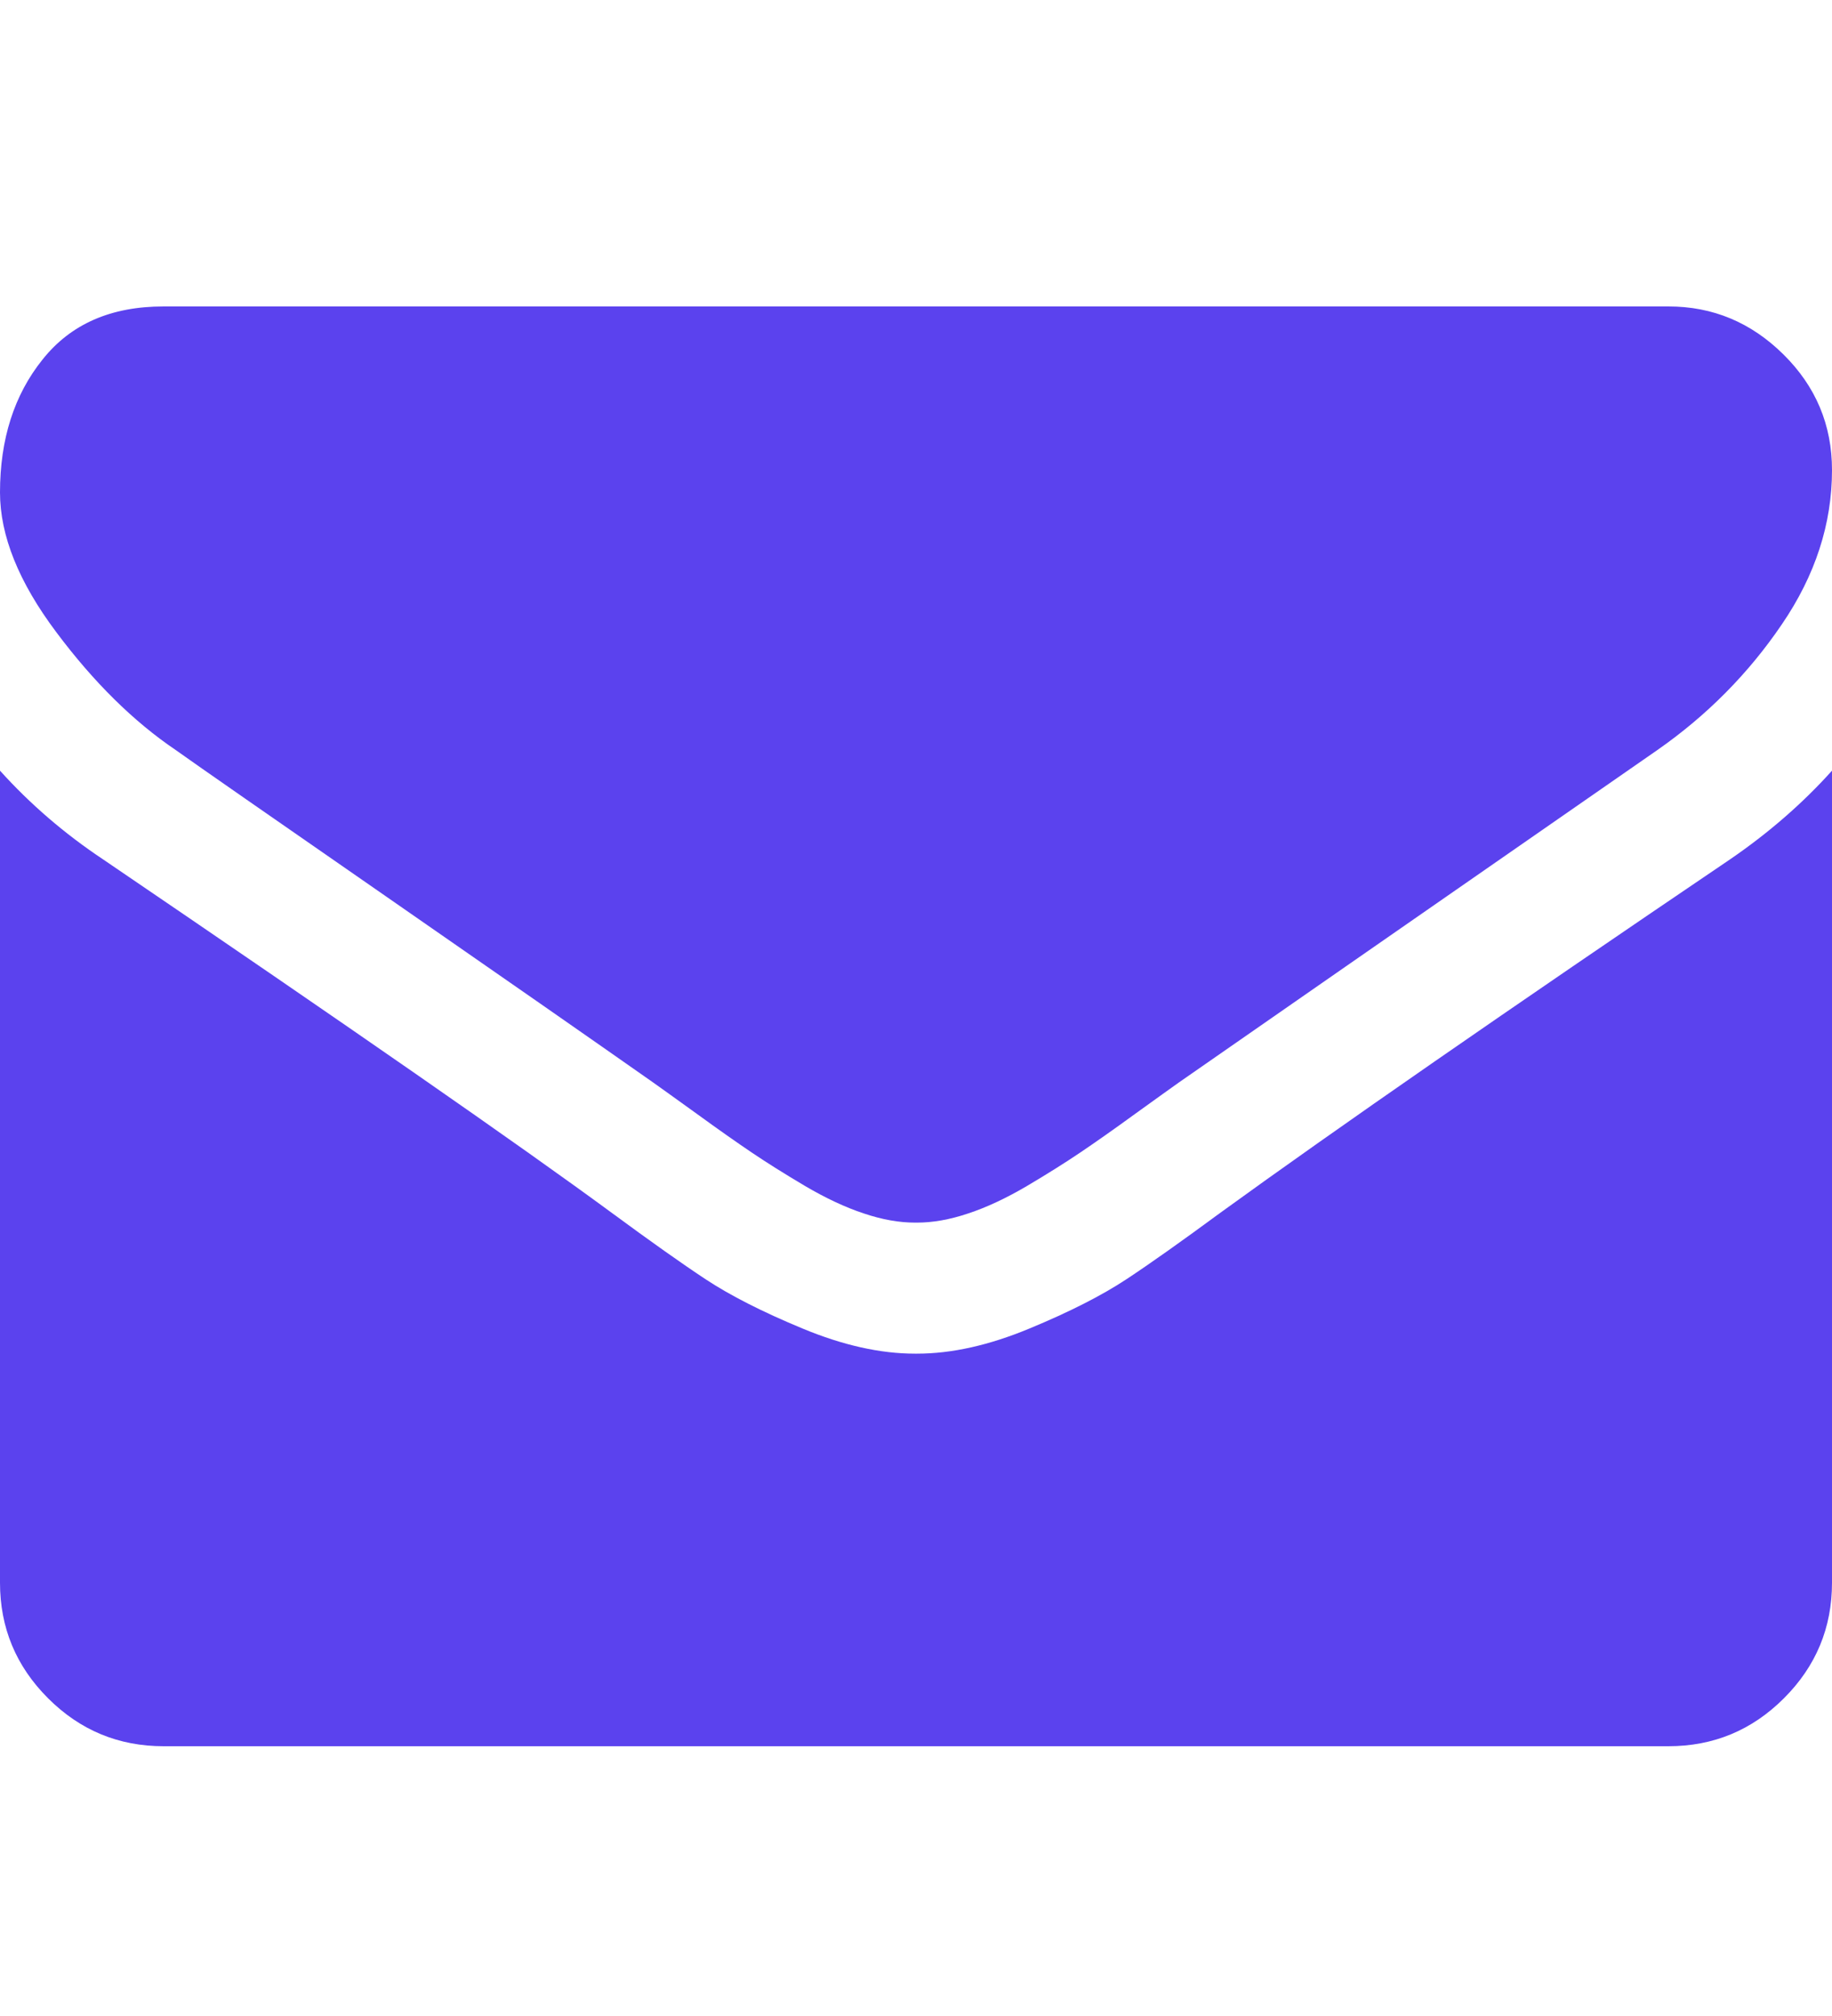
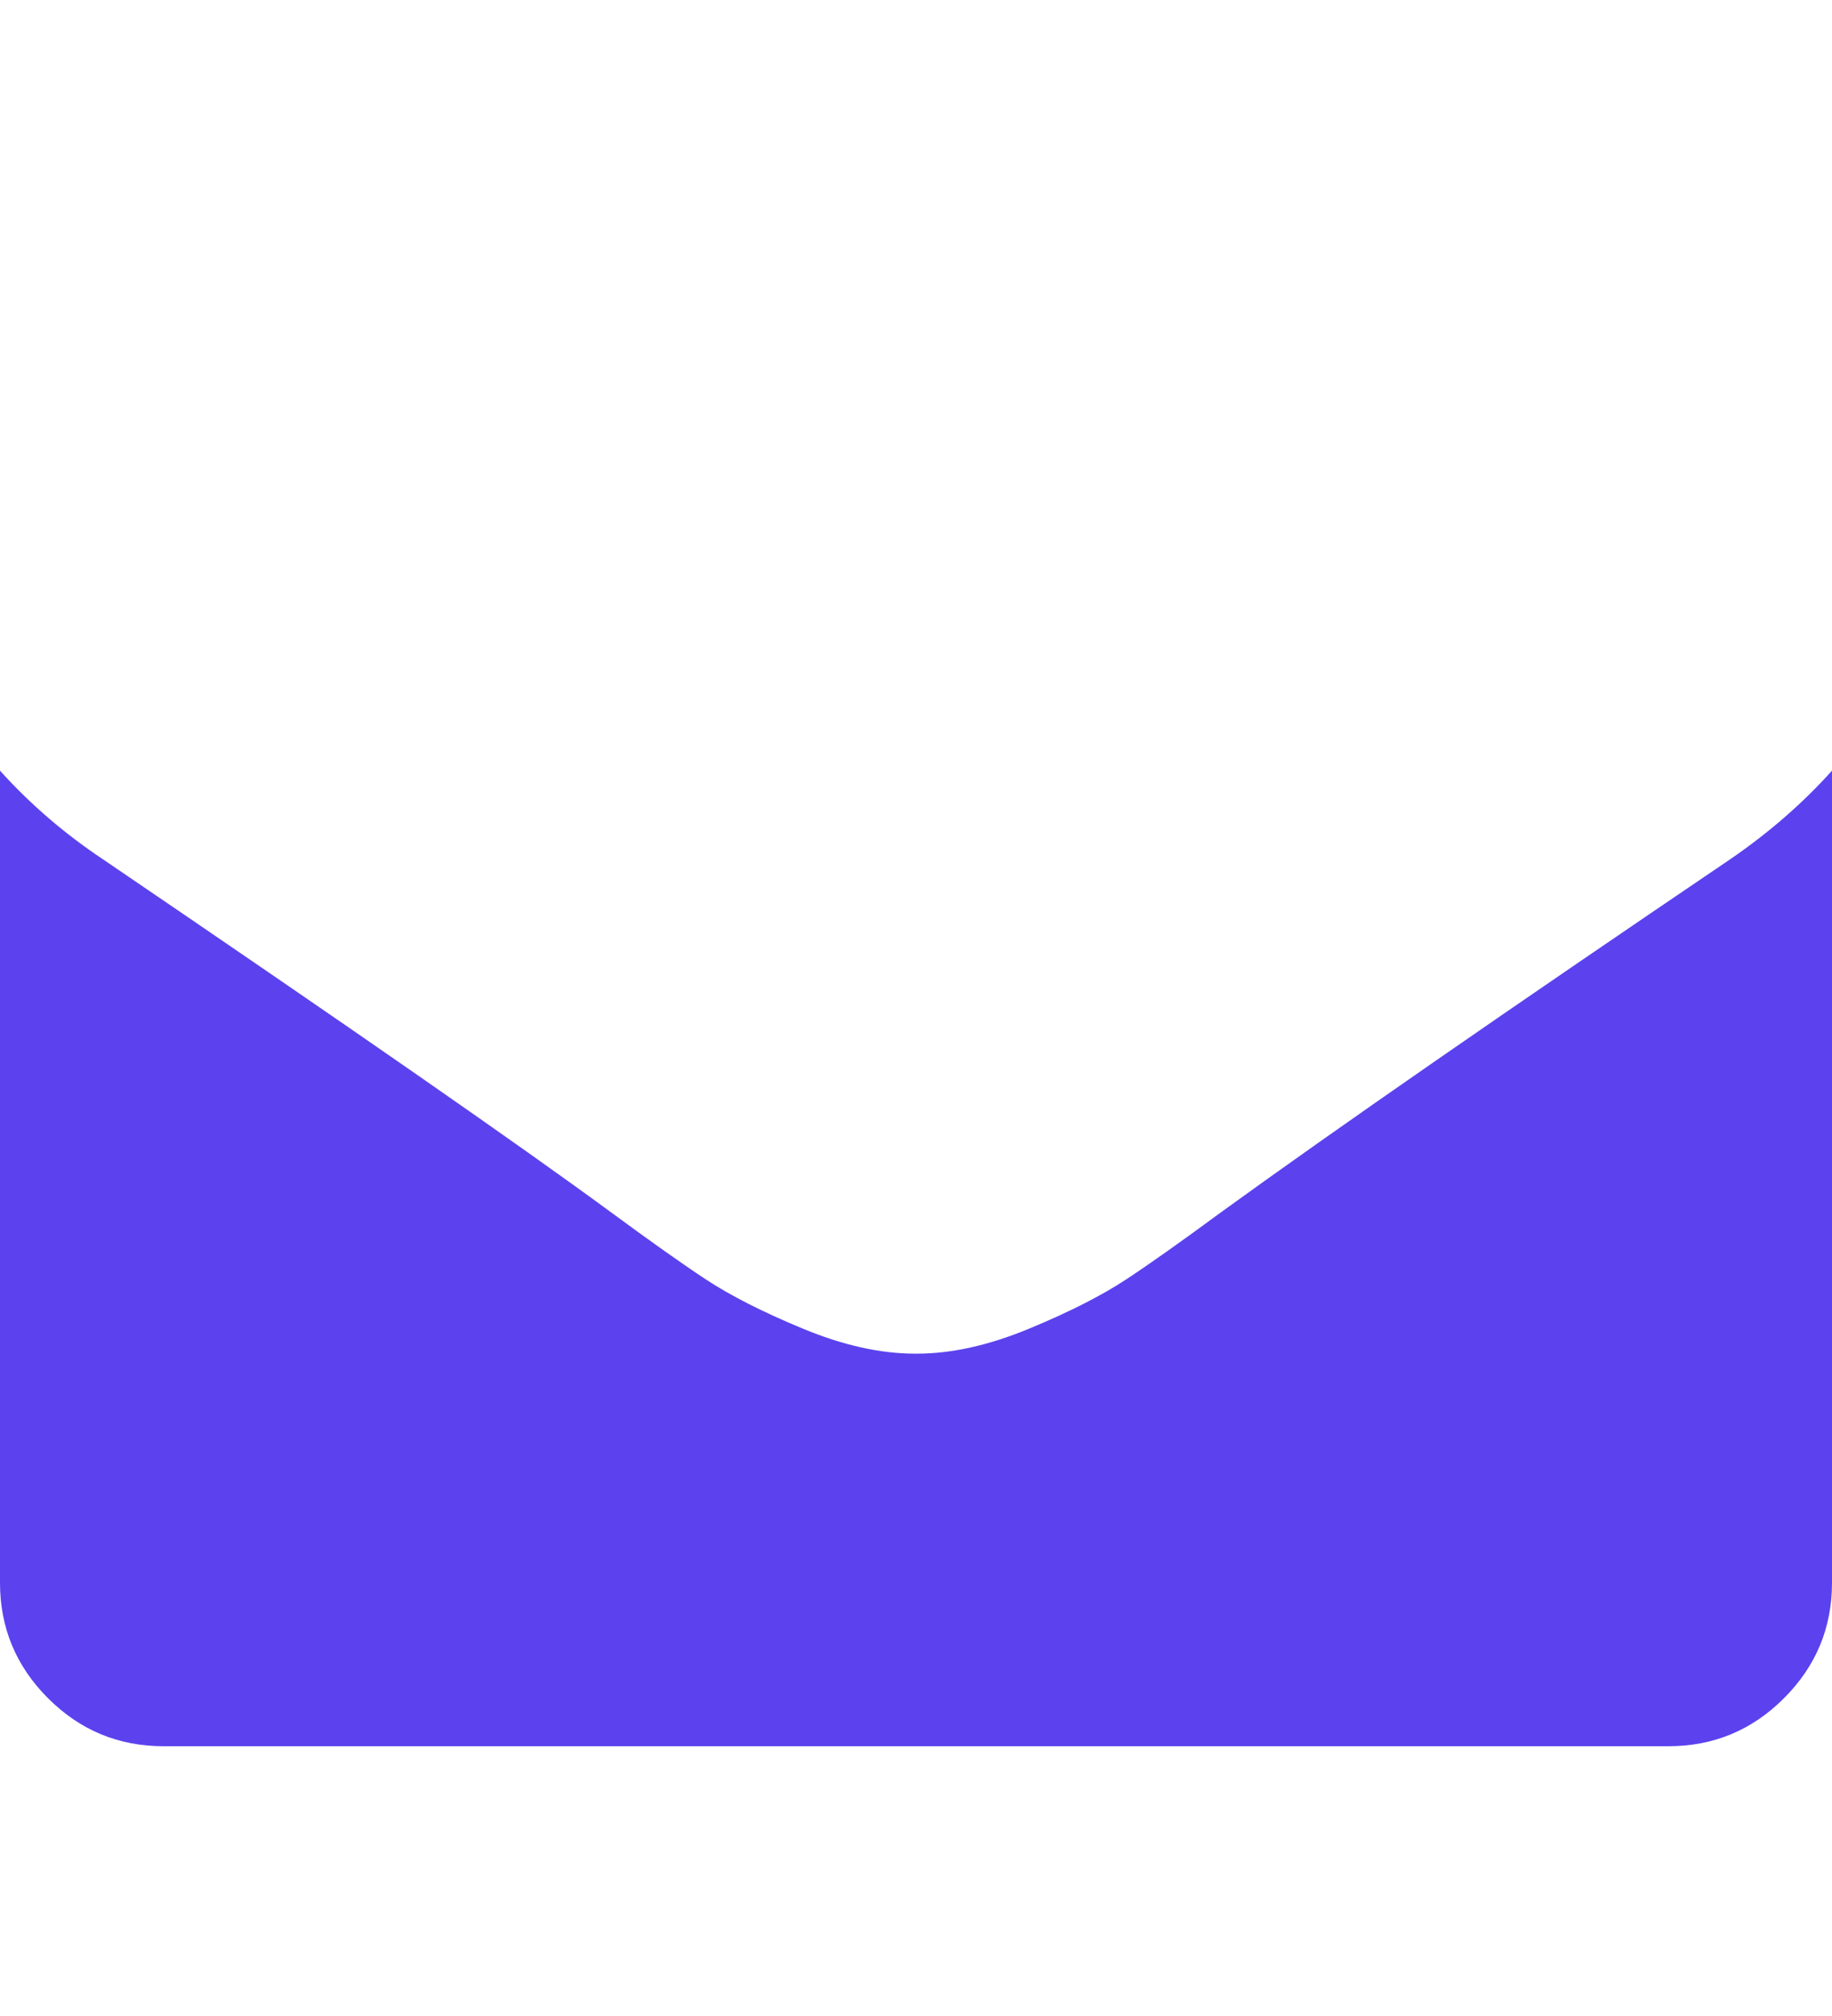
<svg xmlns="http://www.w3.org/2000/svg" width="10" height="11" viewBox="0 0 10 11" fill="none">
  <g clip-path="url(#clip0_8783_39217)">
-     <path d="M0.96 4.093C1.086 4.183 1.468 4.448 2.104 4.889C2.74 5.33 3.227 5.669 3.566 5.907C3.603 5.933 3.682 5.99 3.803 6.077C3.924 6.165 4.024 6.235 4.104 6.289C4.184 6.343 4.281 6.404 4.394 6.471C4.508 6.538 4.615 6.588 4.715 6.621C4.816 6.655 4.909 6.671 4.994 6.671H5H5.006C5.091 6.671 5.184 6.655 5.285 6.621C5.385 6.588 5.492 6.538 5.606 6.471C5.719 6.404 5.816 6.343 5.896 6.289C5.976 6.235 6.076 6.165 6.197 6.077C6.318 5.99 6.397 5.933 6.434 5.907C6.776 5.669 7.647 5.064 9.046 4.093C9.317 3.904 9.544 3.675 9.726 3.407C9.909 3.139 10 2.858 10 2.565C10 2.319 9.912 2.109 9.735 1.934C9.558 1.759 9.349 1.672 9.107 1.672H0.893C0.606 1.672 0.386 1.768 0.232 1.962C0.077 2.155 0 2.397 0 2.687C0 2.922 0.102 3.176 0.307 3.449C0.511 3.722 0.729 3.937 0.96 4.093Z" fill="#5B42EE" />
    <path d="M9.442 4.69C8.222 5.516 7.295 6.158 6.663 6.616C6.451 6.772 6.279 6.894 6.147 6.981C6.015 7.068 5.839 7.158 5.619 7.249C5.4 7.34 5.195 7.386 5.006 7.386H5H4.994C4.805 7.386 4.6 7.34 4.381 7.249C4.161 7.158 3.985 7.068 3.853 6.981C3.721 6.894 3.549 6.772 3.337 6.616C2.835 6.247 1.91 5.605 0.564 4.69C0.352 4.549 0.164 4.387 0 4.205V8.636C0 8.881 0.087 9.091 0.262 9.266C0.437 9.441 0.647 9.528 0.893 9.528H9.107C9.353 9.528 9.563 9.441 9.738 9.266C9.913 9.091 10 8.881 10 8.636V4.205C9.84 4.383 9.654 4.545 9.442 4.69Z" fill="#5B42EE" />
  </g>
  <defs>
    <clipPath id="clip0_8783_39217">
      <rect width="10" height="10" fill="white" transform="translate(0 0.6)" />
    </clipPath>
  </defs>
</svg>